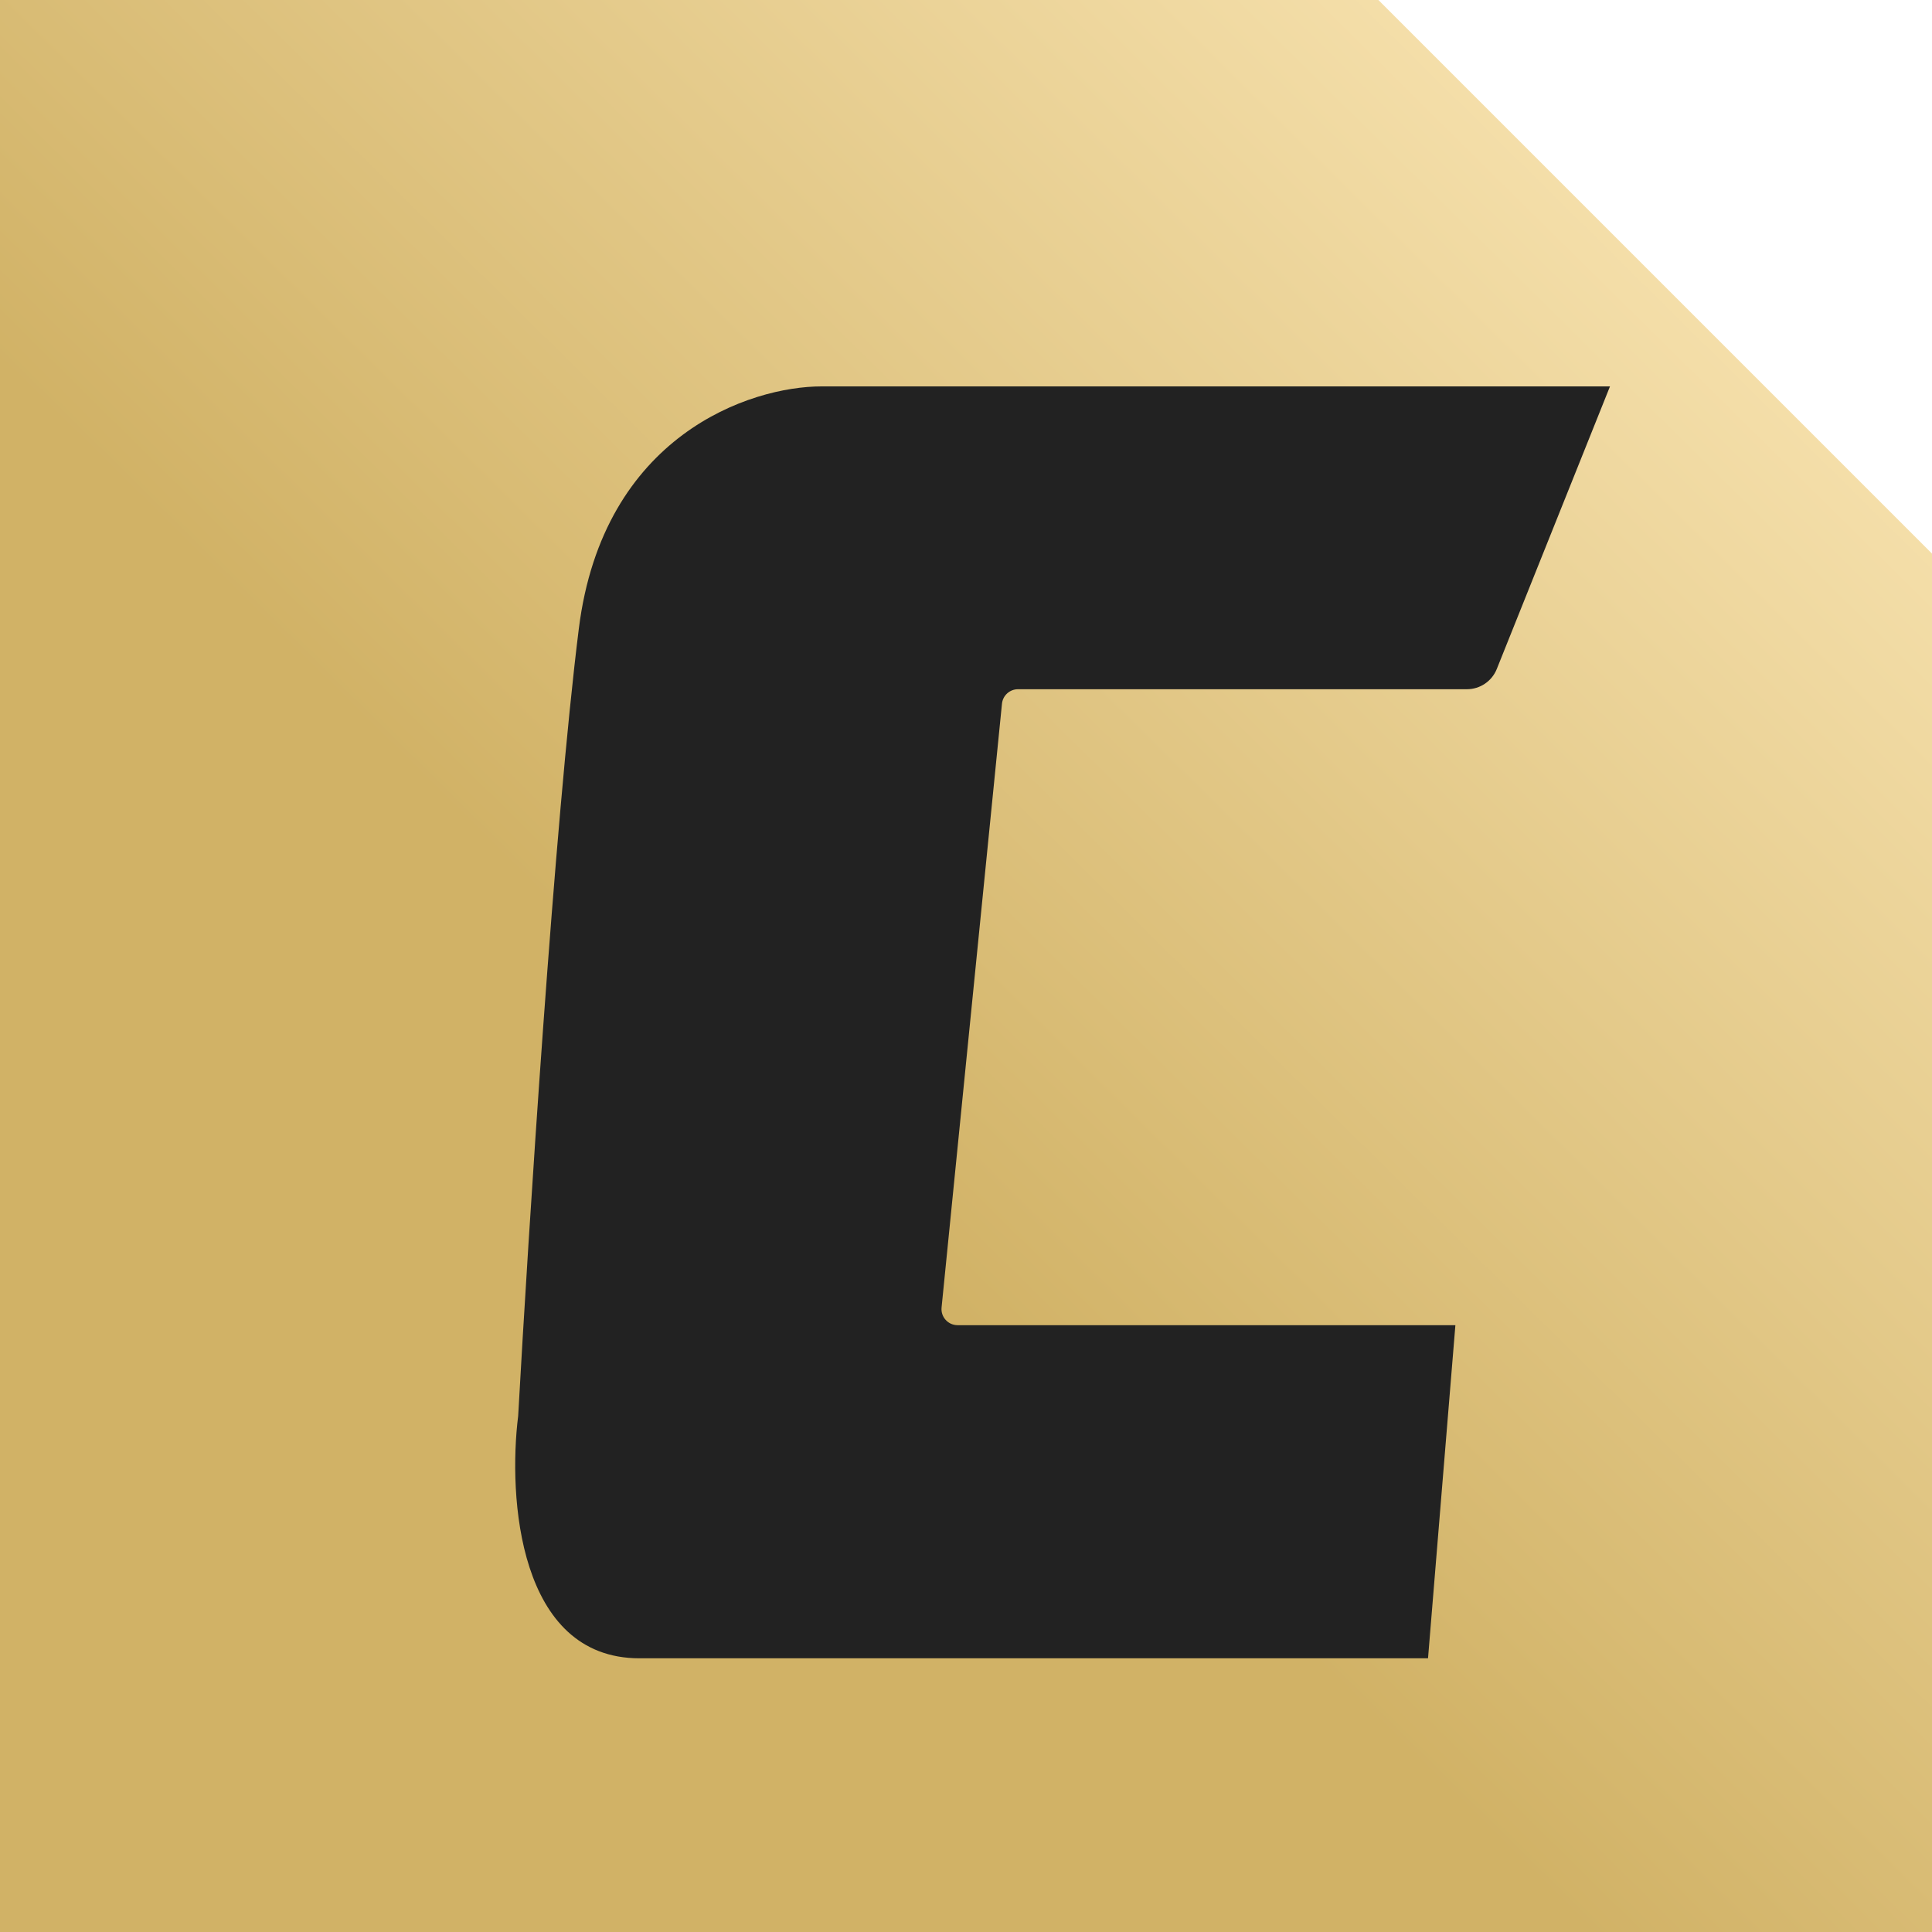
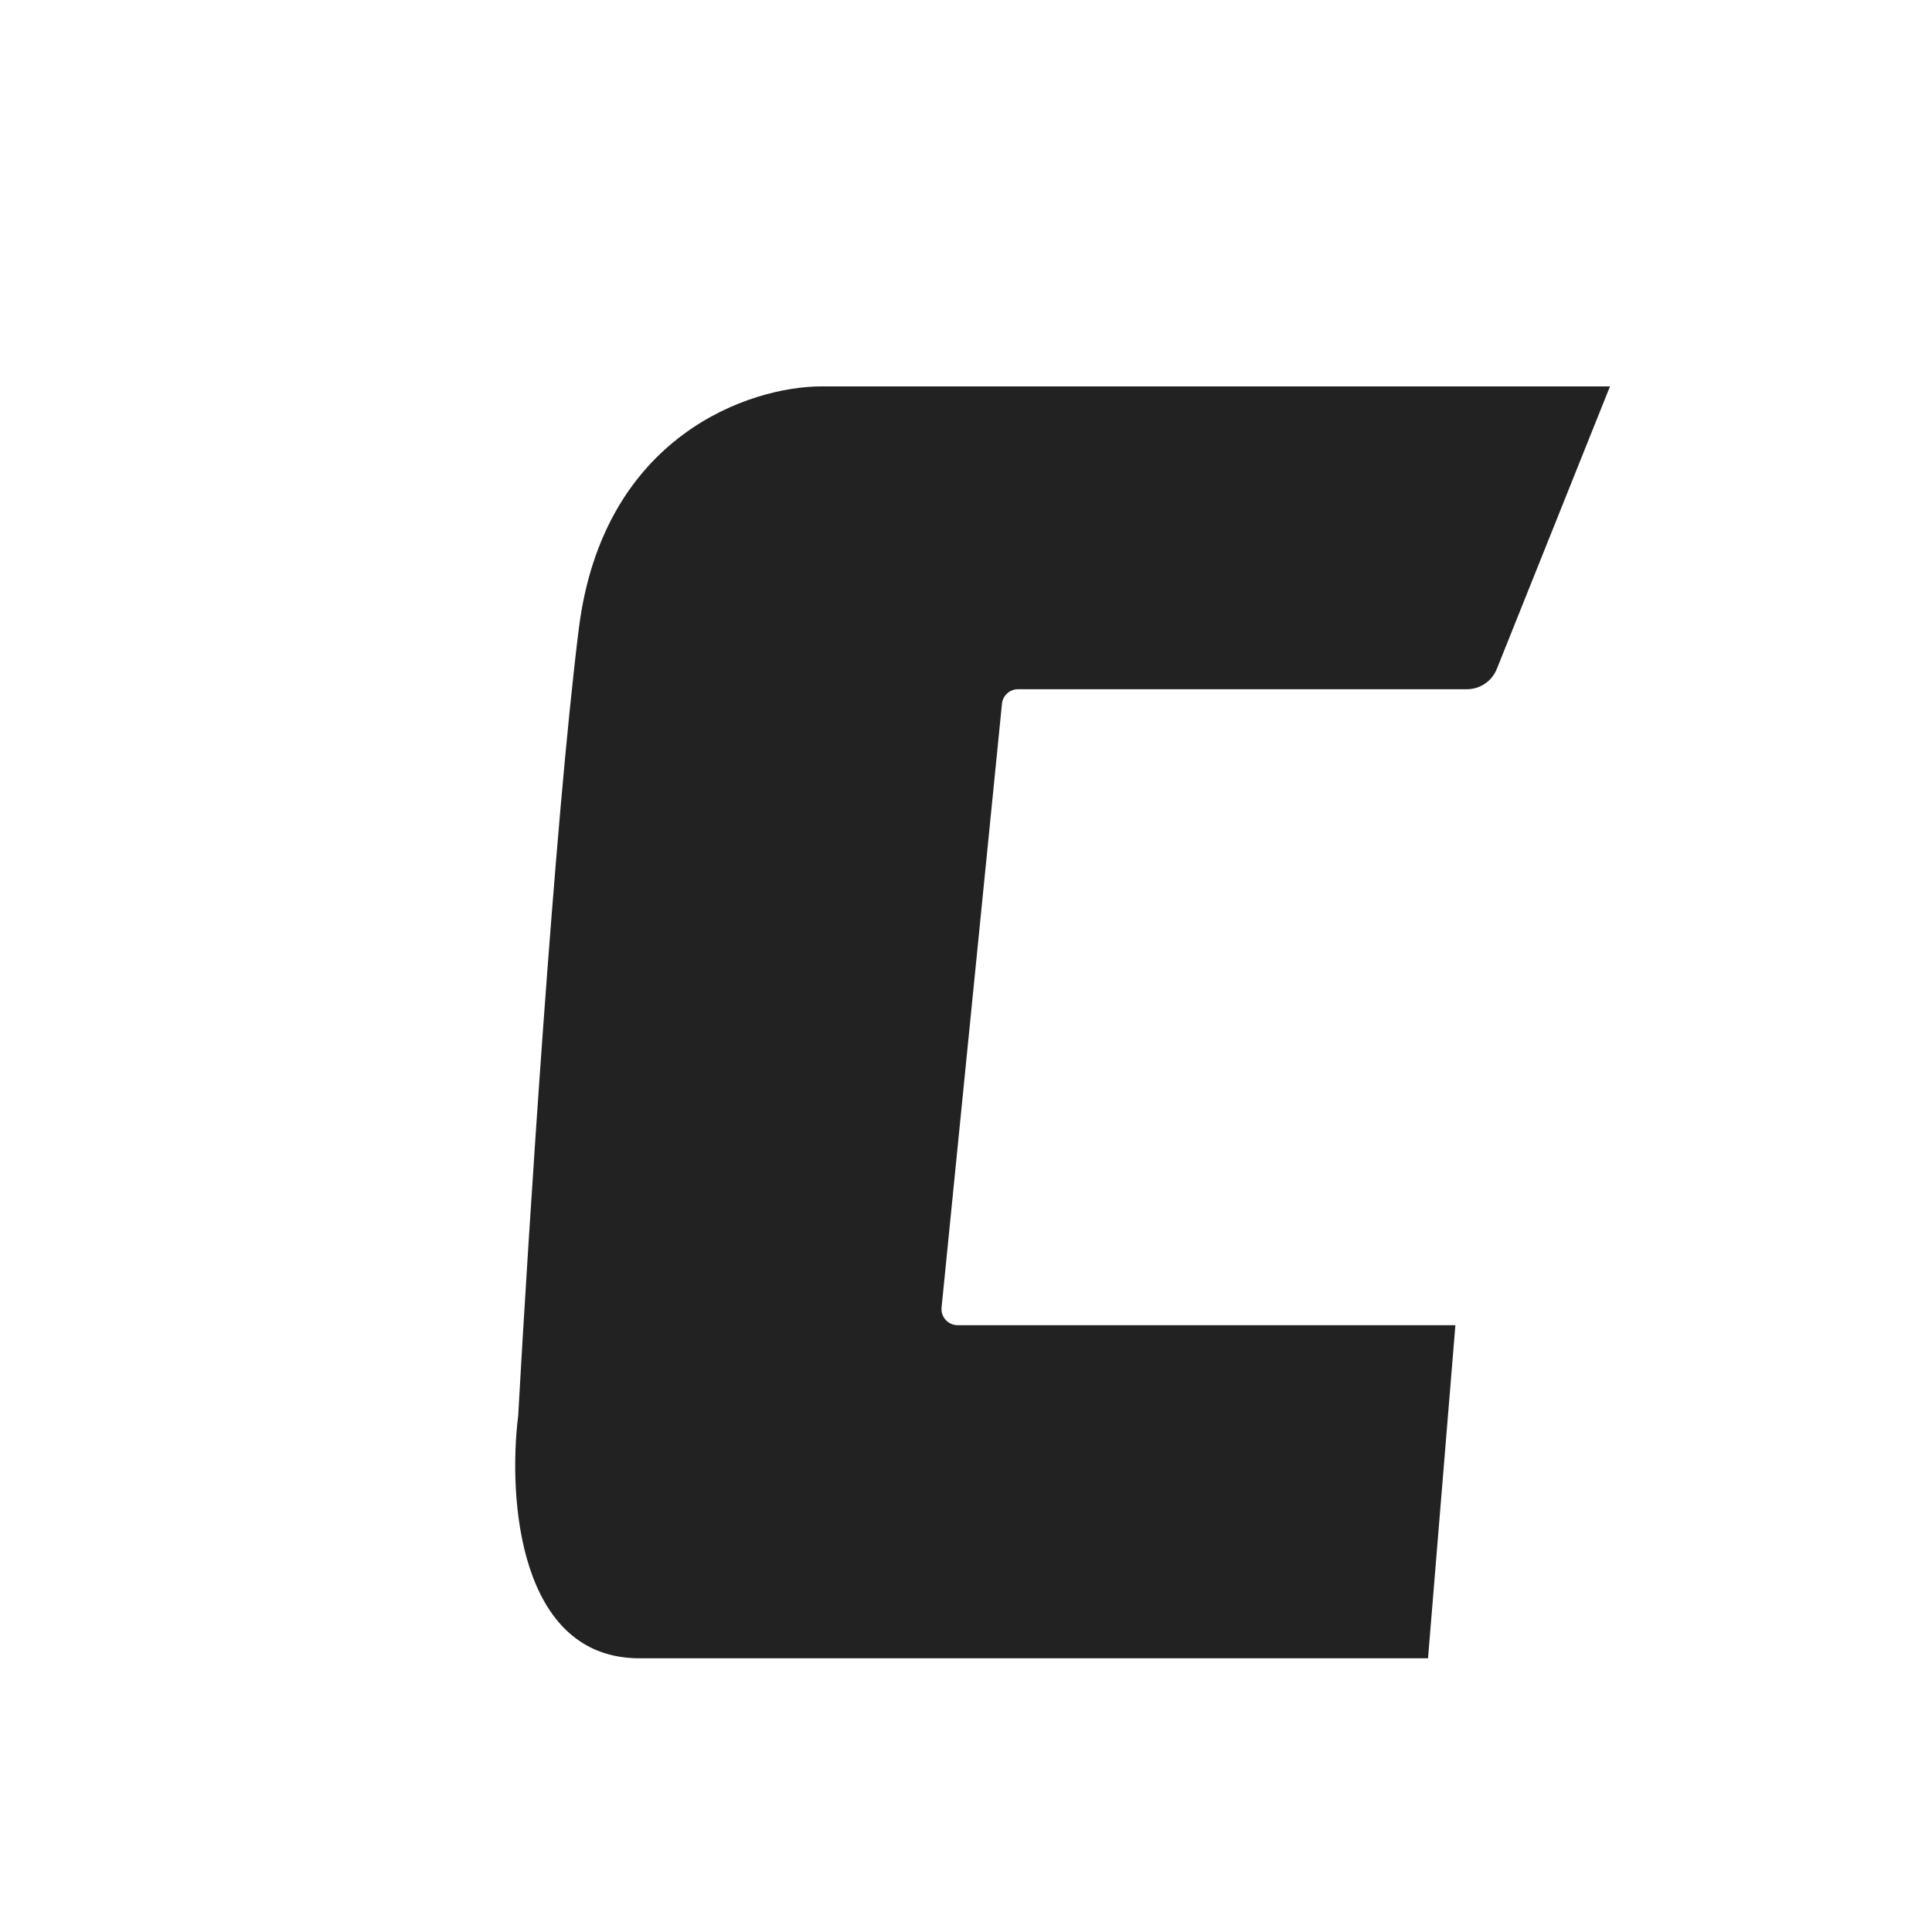
<svg xmlns="http://www.w3.org/2000/svg" width="120" height="120" viewBox="0 0 120 120" fill="none">
-   <path fill-rule="evenodd" clip-rule="evenodd" d="M85.615 0H0V120H120V34.385L85.615 0Z" fill="url(#paint0_linear)" />
  <g filter="url(#filter0_d)">
    <path d="M31.952 35.048C33.459 23.009 42.626 20 47.022 20H96L88.968 37.553C88.664 38.312 87.929 38.809 87.112 38.809H59.229C58.716 38.809 58.285 39.199 58.234 39.71L54.483 77.21C54.424 77.799 54.886 78.309 55.478 78.309H86.397L84.697 99H35.719C28.184 99 27.556 88.968 28.184 83.952C28.812 72.667 30.445 47.086 31.952 35.048Z" fill="#222222" />
  </g>
  <defs>
    <filter id="filter0_d" x="28" y="20" width="76" height="87" filterUnits="userSpaceOnUse" color-interpolation-filters="sRGB">
      <feFlood flood-opacity="0" result="BackgroundImageFix" />
      <feColorMatrix in="SourceAlpha" type="matrix" values="0 0 0 0 0 0 0 0 0 0 0 0 0 0 0 0 0 0 127 0" />
      <feOffset dx="4" dy="4" />
      <feGaussianBlur stdDeviation="2" />
      <feColorMatrix type="matrix" values="0 0 0 0 0 0 0 0 0 0 0 0 0 0 0 0 0 0 0.25 0" />
      <feBlend mode="normal" in2="BackgroundImageFix" result="effect1_dropShadow" />
      <feBlend mode="normal" in="SourceGraphic" in2="effect1_dropShadow" result="shape" />
    </filter>
    <linearGradient id="paint0_linear" x1="1.45438e-06" y1="121.5" x2="120" y2="-1.64757e-06" gradientUnits="userSpaceOnUse">
      <stop offset="0.411" stop-color="#D1B266" />
      <stop offset="1" stop-color="#FFECBE" />
    </linearGradient>
  </defs>
</svg>